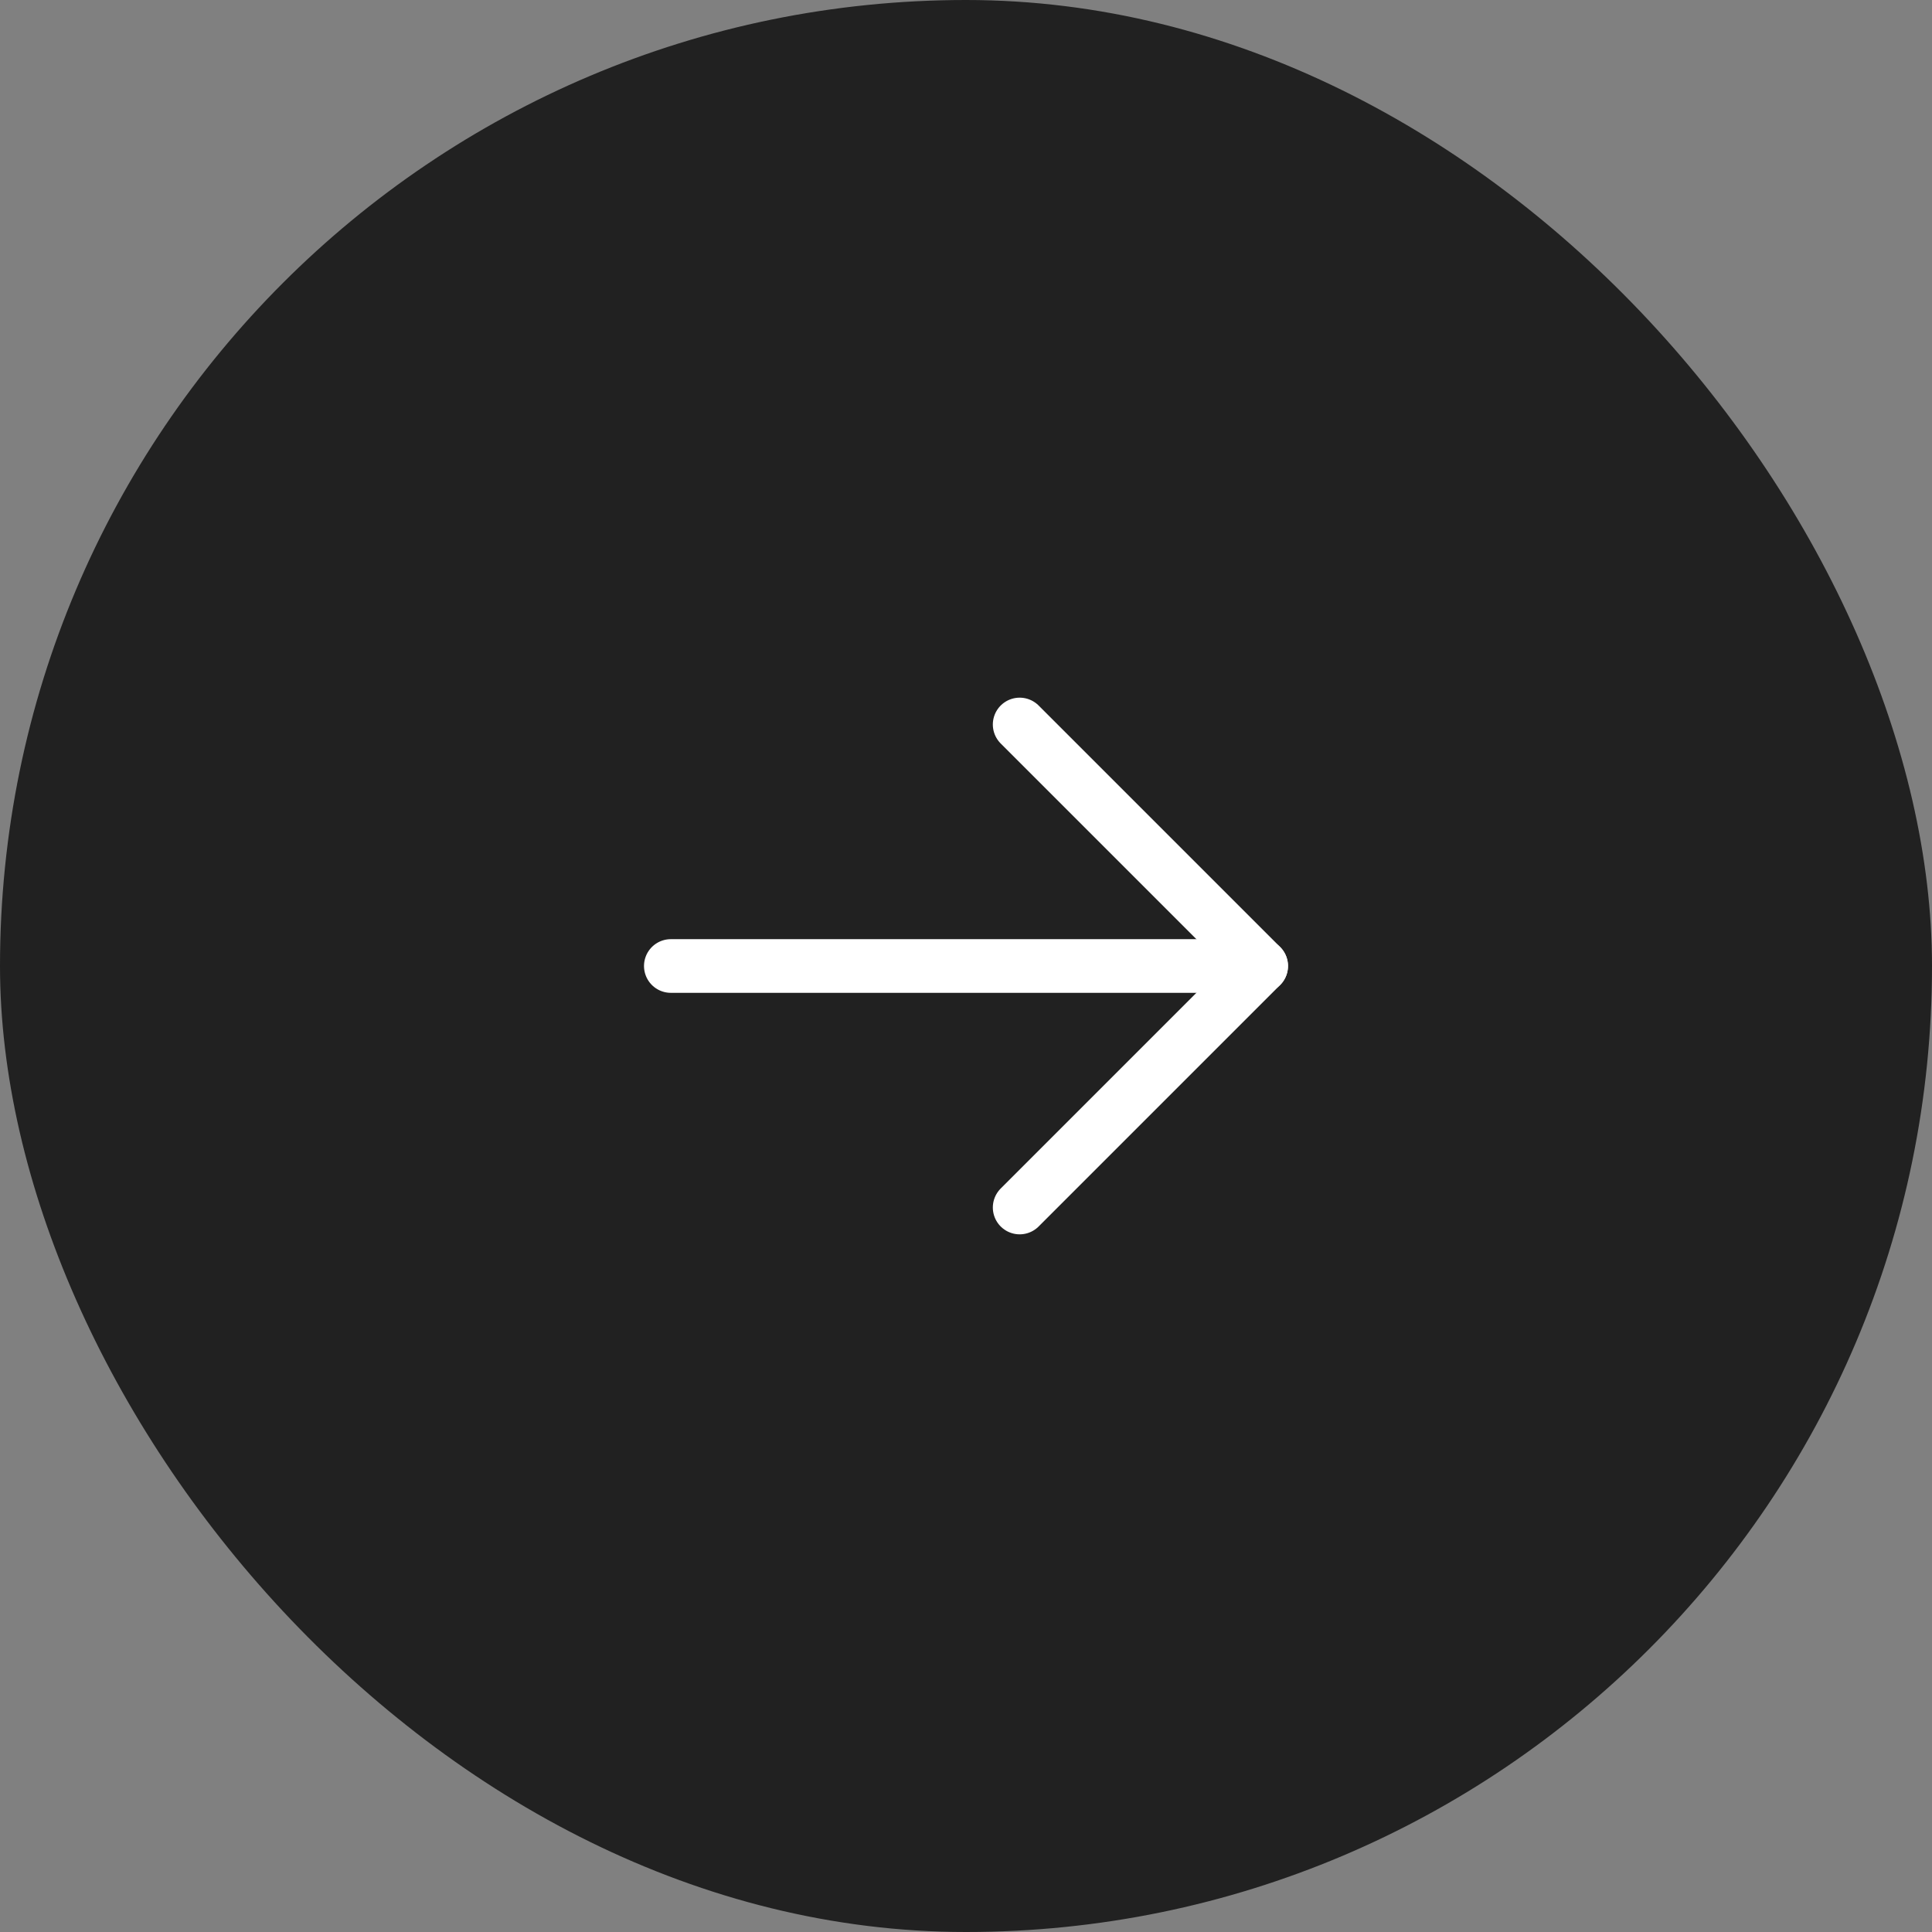
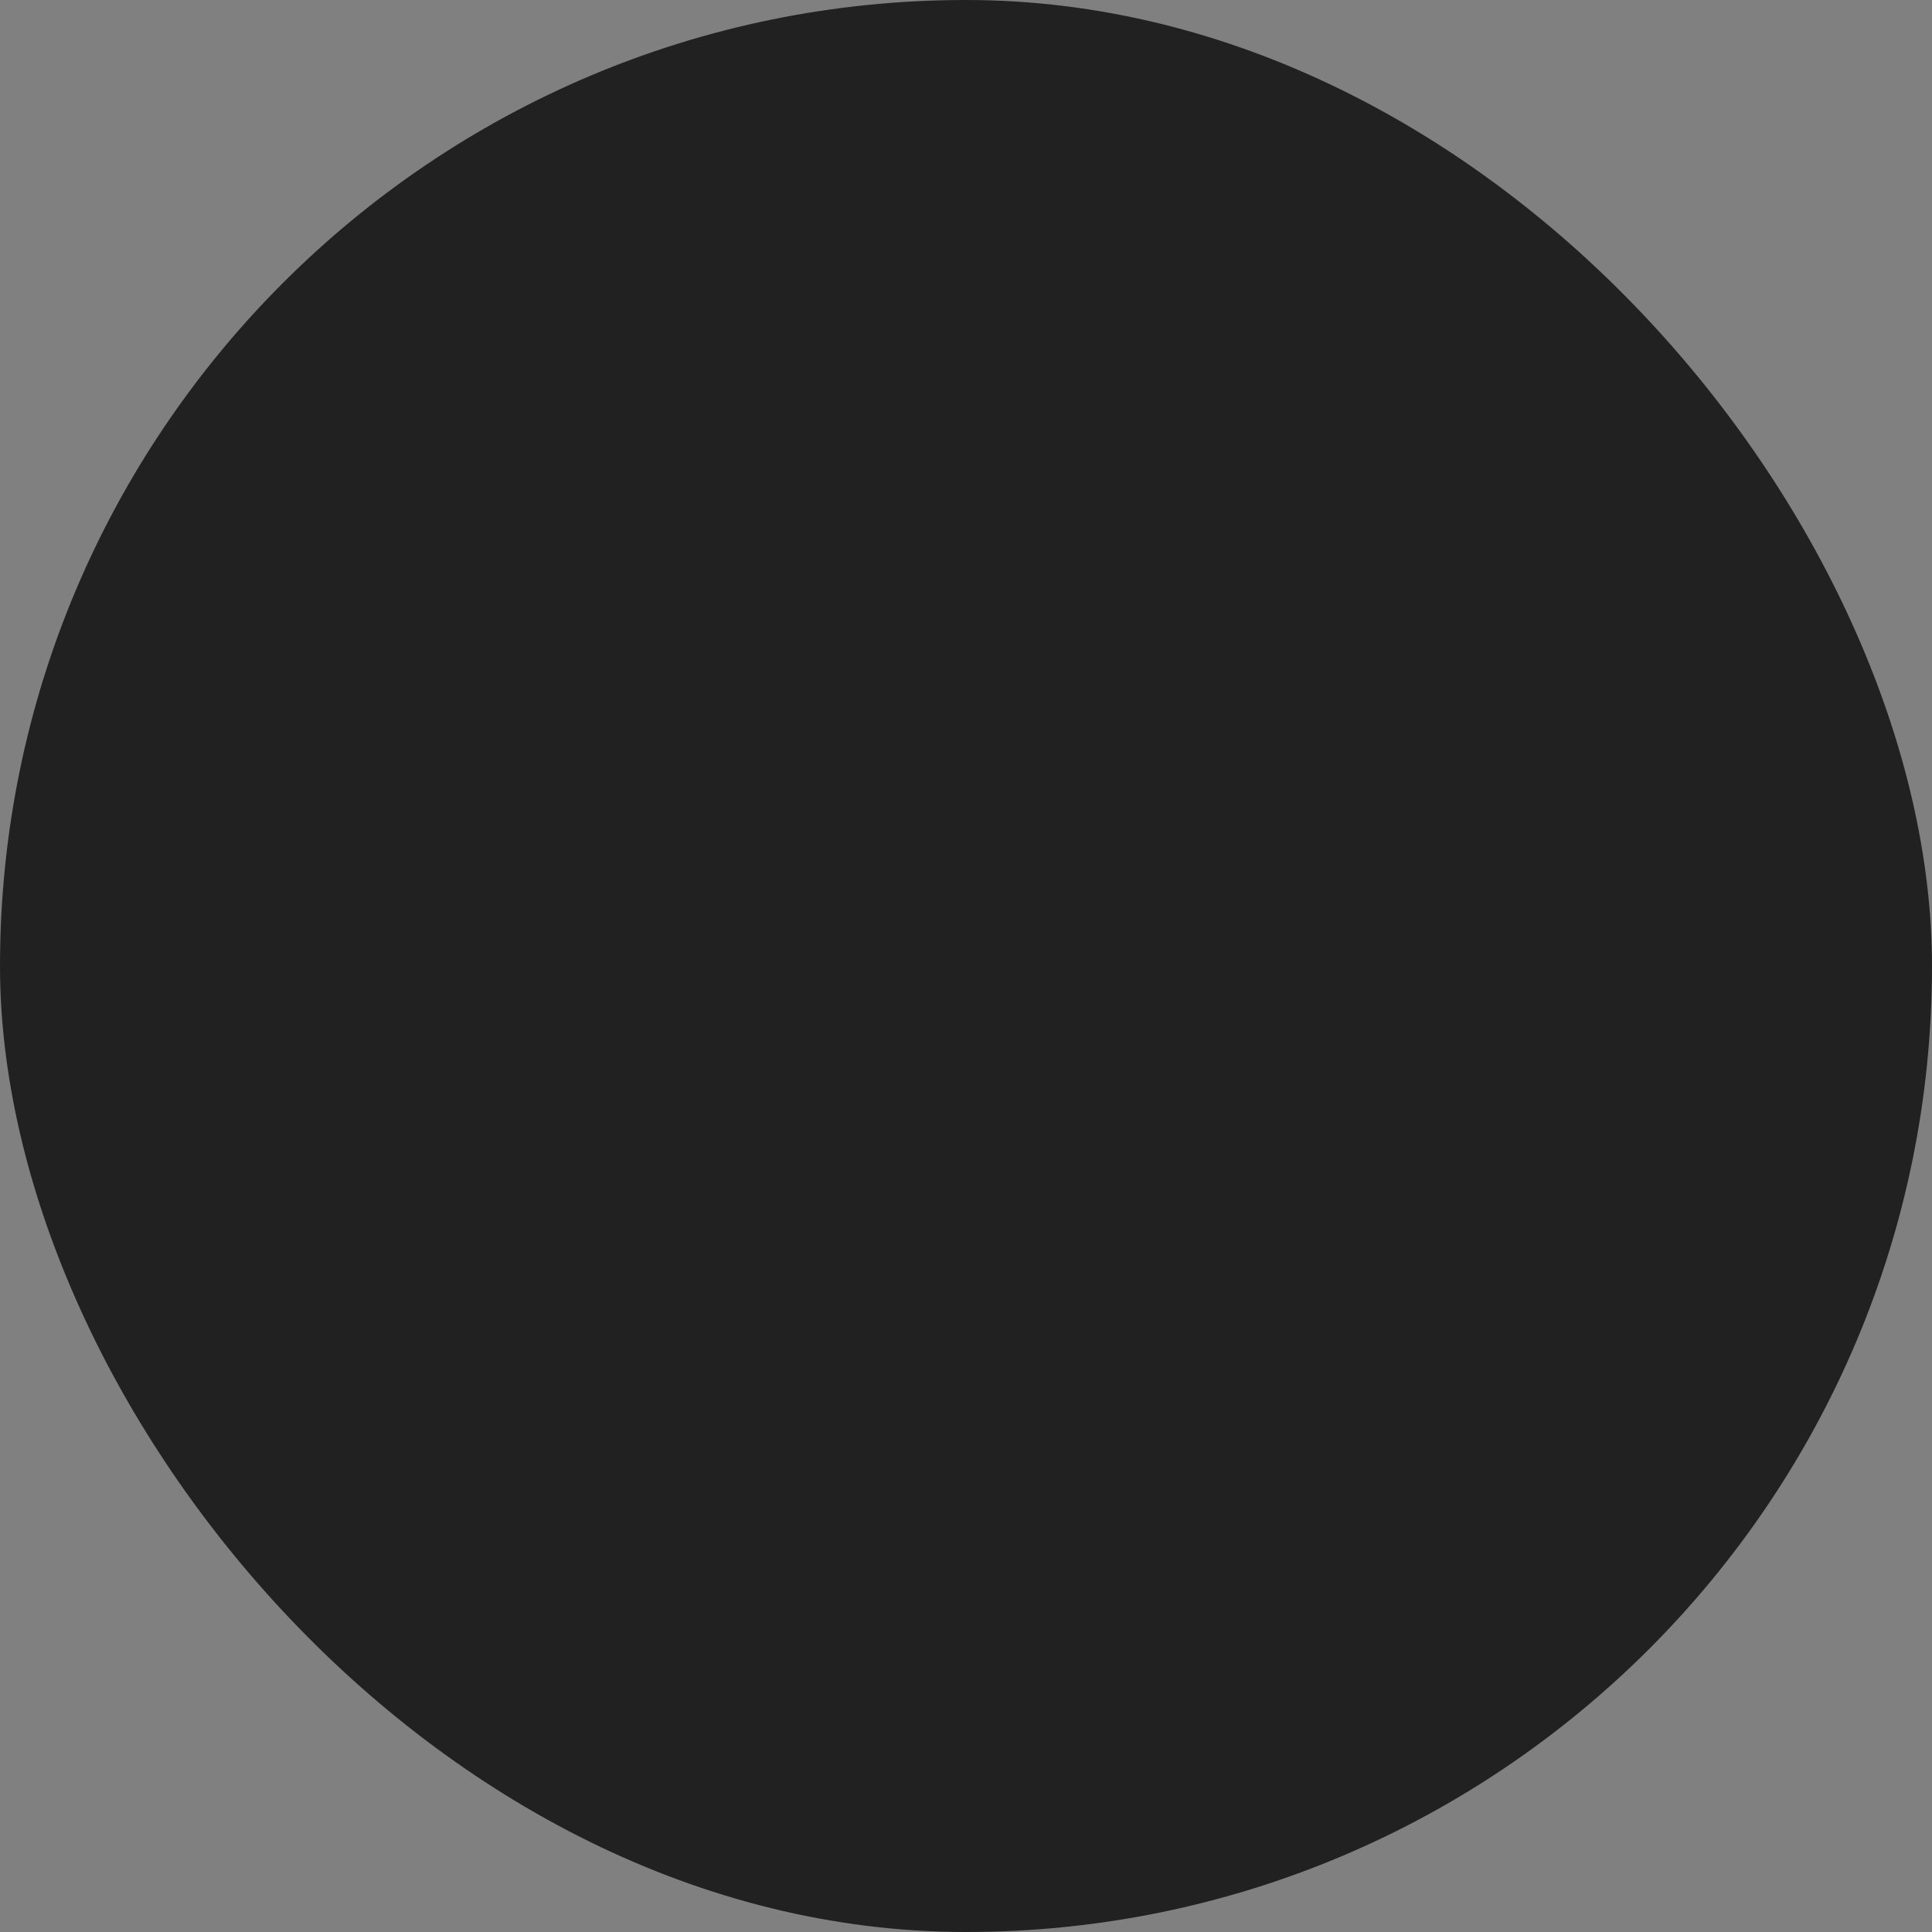
<svg xmlns="http://www.w3.org/2000/svg" width="54" height="54" viewBox="0 0 54 54" fill="none">
  <rect x="0" y="0" width="54" height="54" fill="#808080" stroke="none" />
  <rect width="54" height="54" rx="27" fill="#212121" />
  <g clip-path="url(#clip0_1112_6970)">
-     <path d="M18.75 27H35.25" stroke="white" stroke-width="1.5" stroke-linecap="round" stroke-linejoin="round" />
-     <path d="M28.5 20.25L35.25 27L28.5 33.75" stroke="white" stroke-width="1.5" stroke-linecap="round" stroke-linejoin="round" />
-   </g>
+     </g>
  <defs>
    <clipPath id="clip0_1112_6970">
-       <rect width="24" height="24" fill="white" transform="translate(15 15)" />
-     </clipPath>
+       </clipPath>
  </defs>
</svg>